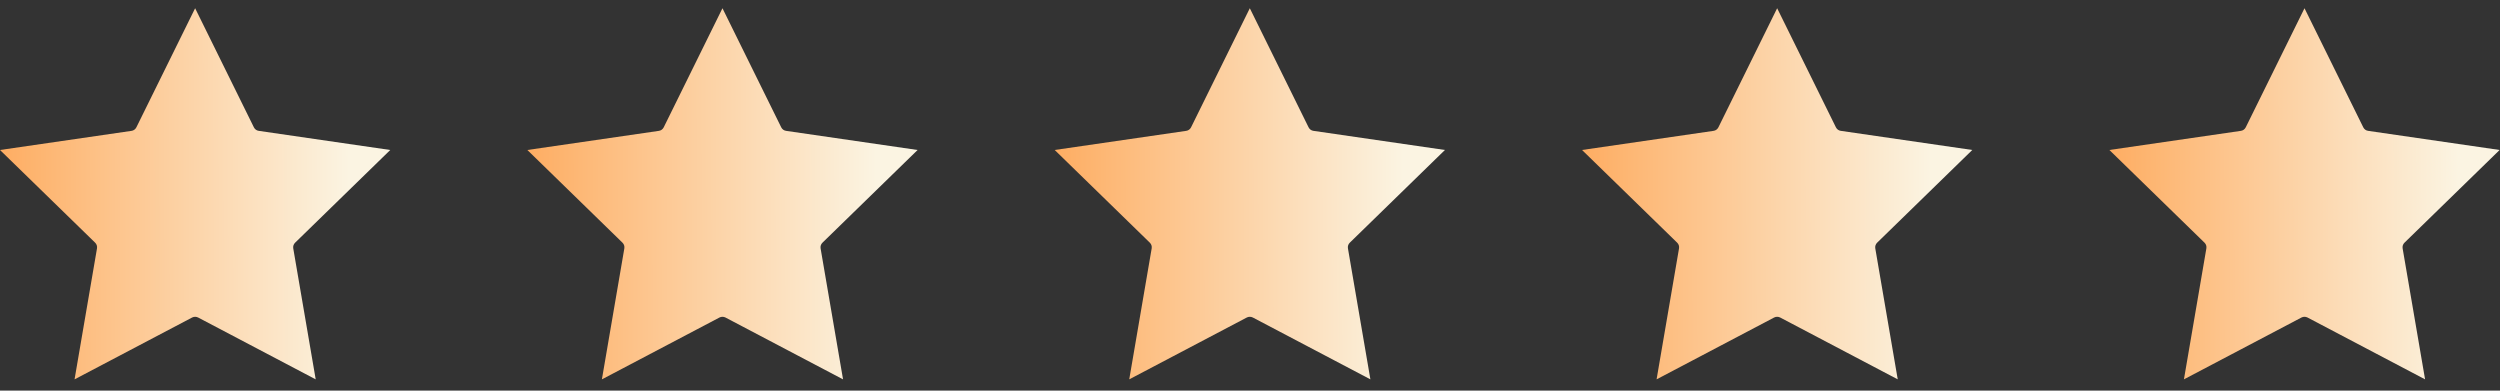
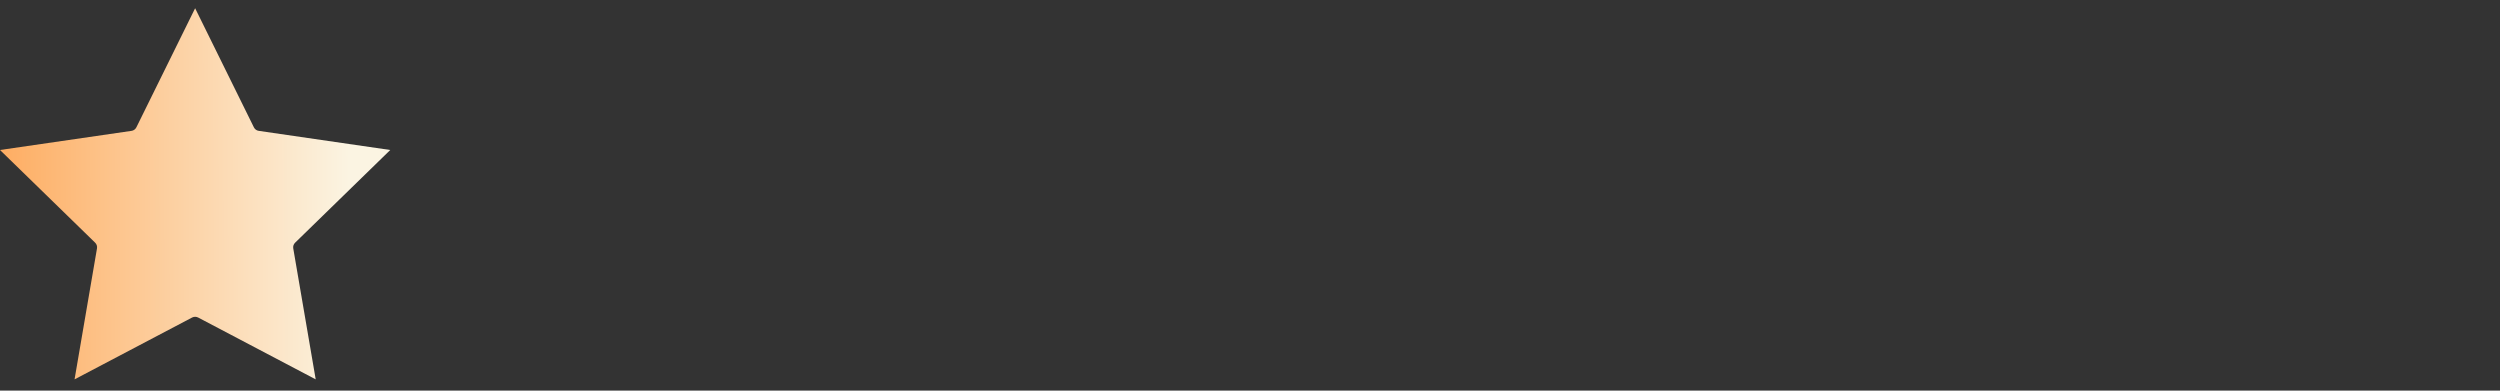
<svg xmlns="http://www.w3.org/2000/svg" width="256" height="40" viewBox="0 0 256 40" fill="none">
  <rect x="0" y="0" width="256" height="40" fill="#333333" stroke="none" />
  <path d="M30.22 24.851L39.962 15.359L26.496 13.4C26.282 13.372 26.096 13.237 25.999 13.042L19.981 0.844L13.963 13.042C13.866 13.237 13.68 13.372 13.466 13.4L0 15.359L9.742 24.851C9.9 25.004 9.969 25.223 9.932 25.436L7.634 38.847L19.674 32.513C19.865 32.416 20.097 32.416 20.287 32.513L32.328 38.847L30.029 25.436C29.992 25.223 30.062 25.004 30.22 24.851H30.22Z" fill="url(#paint0_linear_959_3161)" />
-   <path d="M84.22 24.851L93.962 15.359L80.496 13.4C80.282 13.372 80.097 13.237 79.999 13.042L73.981 0.844L67.963 13.042C67.866 13.237 67.68 13.372 67.466 13.4L54 15.359L63.742 24.851C63.9 25.004 63.969 25.223 63.932 25.436L61.634 38.847L73.674 32.513C73.865 32.416 74.097 32.416 74.287 32.513L86.328 38.847L84.029 25.436C83.992 25.223 84.062 25.004 84.22 24.851H84.22Z" fill="url(#paint1_linear_959_3161)" />
-   <path d="M138.22 24.85L147.962 15.358L134.496 13.399C134.282 13.371 134.097 13.236 133.999 13.041L127.981 0.843L121.963 13.041C121.866 13.236 121.68 13.371 121.466 13.399L108 15.358L117.742 24.85C117.9 25.003 117.969 25.222 117.932 25.435L115.634 38.846L127.674 32.512C127.865 32.415 128.097 32.415 128.287 32.512L140.328 38.846L138.029 25.435C137.992 25.222 138.062 25.003 138.22 24.85H138.22Z" fill="url(#paint2_linear_959_3161)" />
-   <path d="M192.22 24.85L201.962 15.358L188.496 13.399C188.282 13.371 188.097 13.236 187.999 13.041L181.981 0.843L175.963 13.041C175.866 13.236 175.68 13.371 175.466 13.399L162 15.358L171.742 24.85C171.9 25.003 171.969 25.222 171.932 25.435L169.634 38.846L181.674 32.512C181.865 32.415 182.097 32.415 182.287 32.512L194.328 38.846L192.029 25.435C191.992 25.222 192.062 25.003 192.22 24.85H192.22Z" fill="url(#paint3_linear_959_3161)" />
-   <path d="M246.22 24.85L255.962 15.358L242.496 13.399C242.282 13.371 242.097 13.236 241.999 13.041L235.981 0.843L229.963 13.041C229.866 13.236 229.68 13.371 229.466 13.399L216 15.358L225.742 24.85C225.9 25.003 225.969 25.222 225.932 25.435L223.634 38.846L235.674 32.512C235.865 32.415 236.097 32.415 236.287 32.512L248.328 38.846L246.029 25.435C245.992 25.222 246.062 25.003 246.22 24.85H246.22Z" fill="url(#paint4_linear_959_3161)" />
  <defs>
    <linearGradient id="paint0_linear_959_3161" x1="-4.739" y1="20.287" x2="35.743" y2="20.198" gradientUnits="userSpaceOnUse">
      <stop offset="0.016" stop-color="#FEA554" />
      <stop offset="1" stop-color="#FBF4E2" />
    </linearGradient>
    <linearGradient id="paint1_linear_959_3161" x1="49.261" y1="20.287" x2="89.743" y2="20.198" gradientUnits="userSpaceOnUse">
      <stop offset="0.016" stop-color="#FEA554" />
      <stop offset="1" stop-color="#FBF4E2" />
    </linearGradient>
    <linearGradient id="paint2_linear_959_3161" x1="103.261" y1="20.286" x2="143.743" y2="20.197" gradientUnits="userSpaceOnUse">
      <stop offset="0.016" stop-color="#FEA554" />
      <stop offset="1" stop-color="#FBF4E2" />
    </linearGradient>
    <linearGradient id="paint3_linear_959_3161" x1="157.261" y1="20.286" x2="197.743" y2="20.197" gradientUnits="userSpaceOnUse">
      <stop offset="0.016" stop-color="#FEA554" />
      <stop offset="1" stop-color="#FBF4E2" />
    </linearGradient>
    <linearGradient id="paint4_linear_959_3161" x1="211.261" y1="20.286" x2="251.743" y2="20.197" gradientUnits="userSpaceOnUse">
      <stop offset="0.016" stop-color="#FEA554" />
      <stop offset="1" stop-color="#FBF4E2" />
    </linearGradient>
  </defs>
</svg>